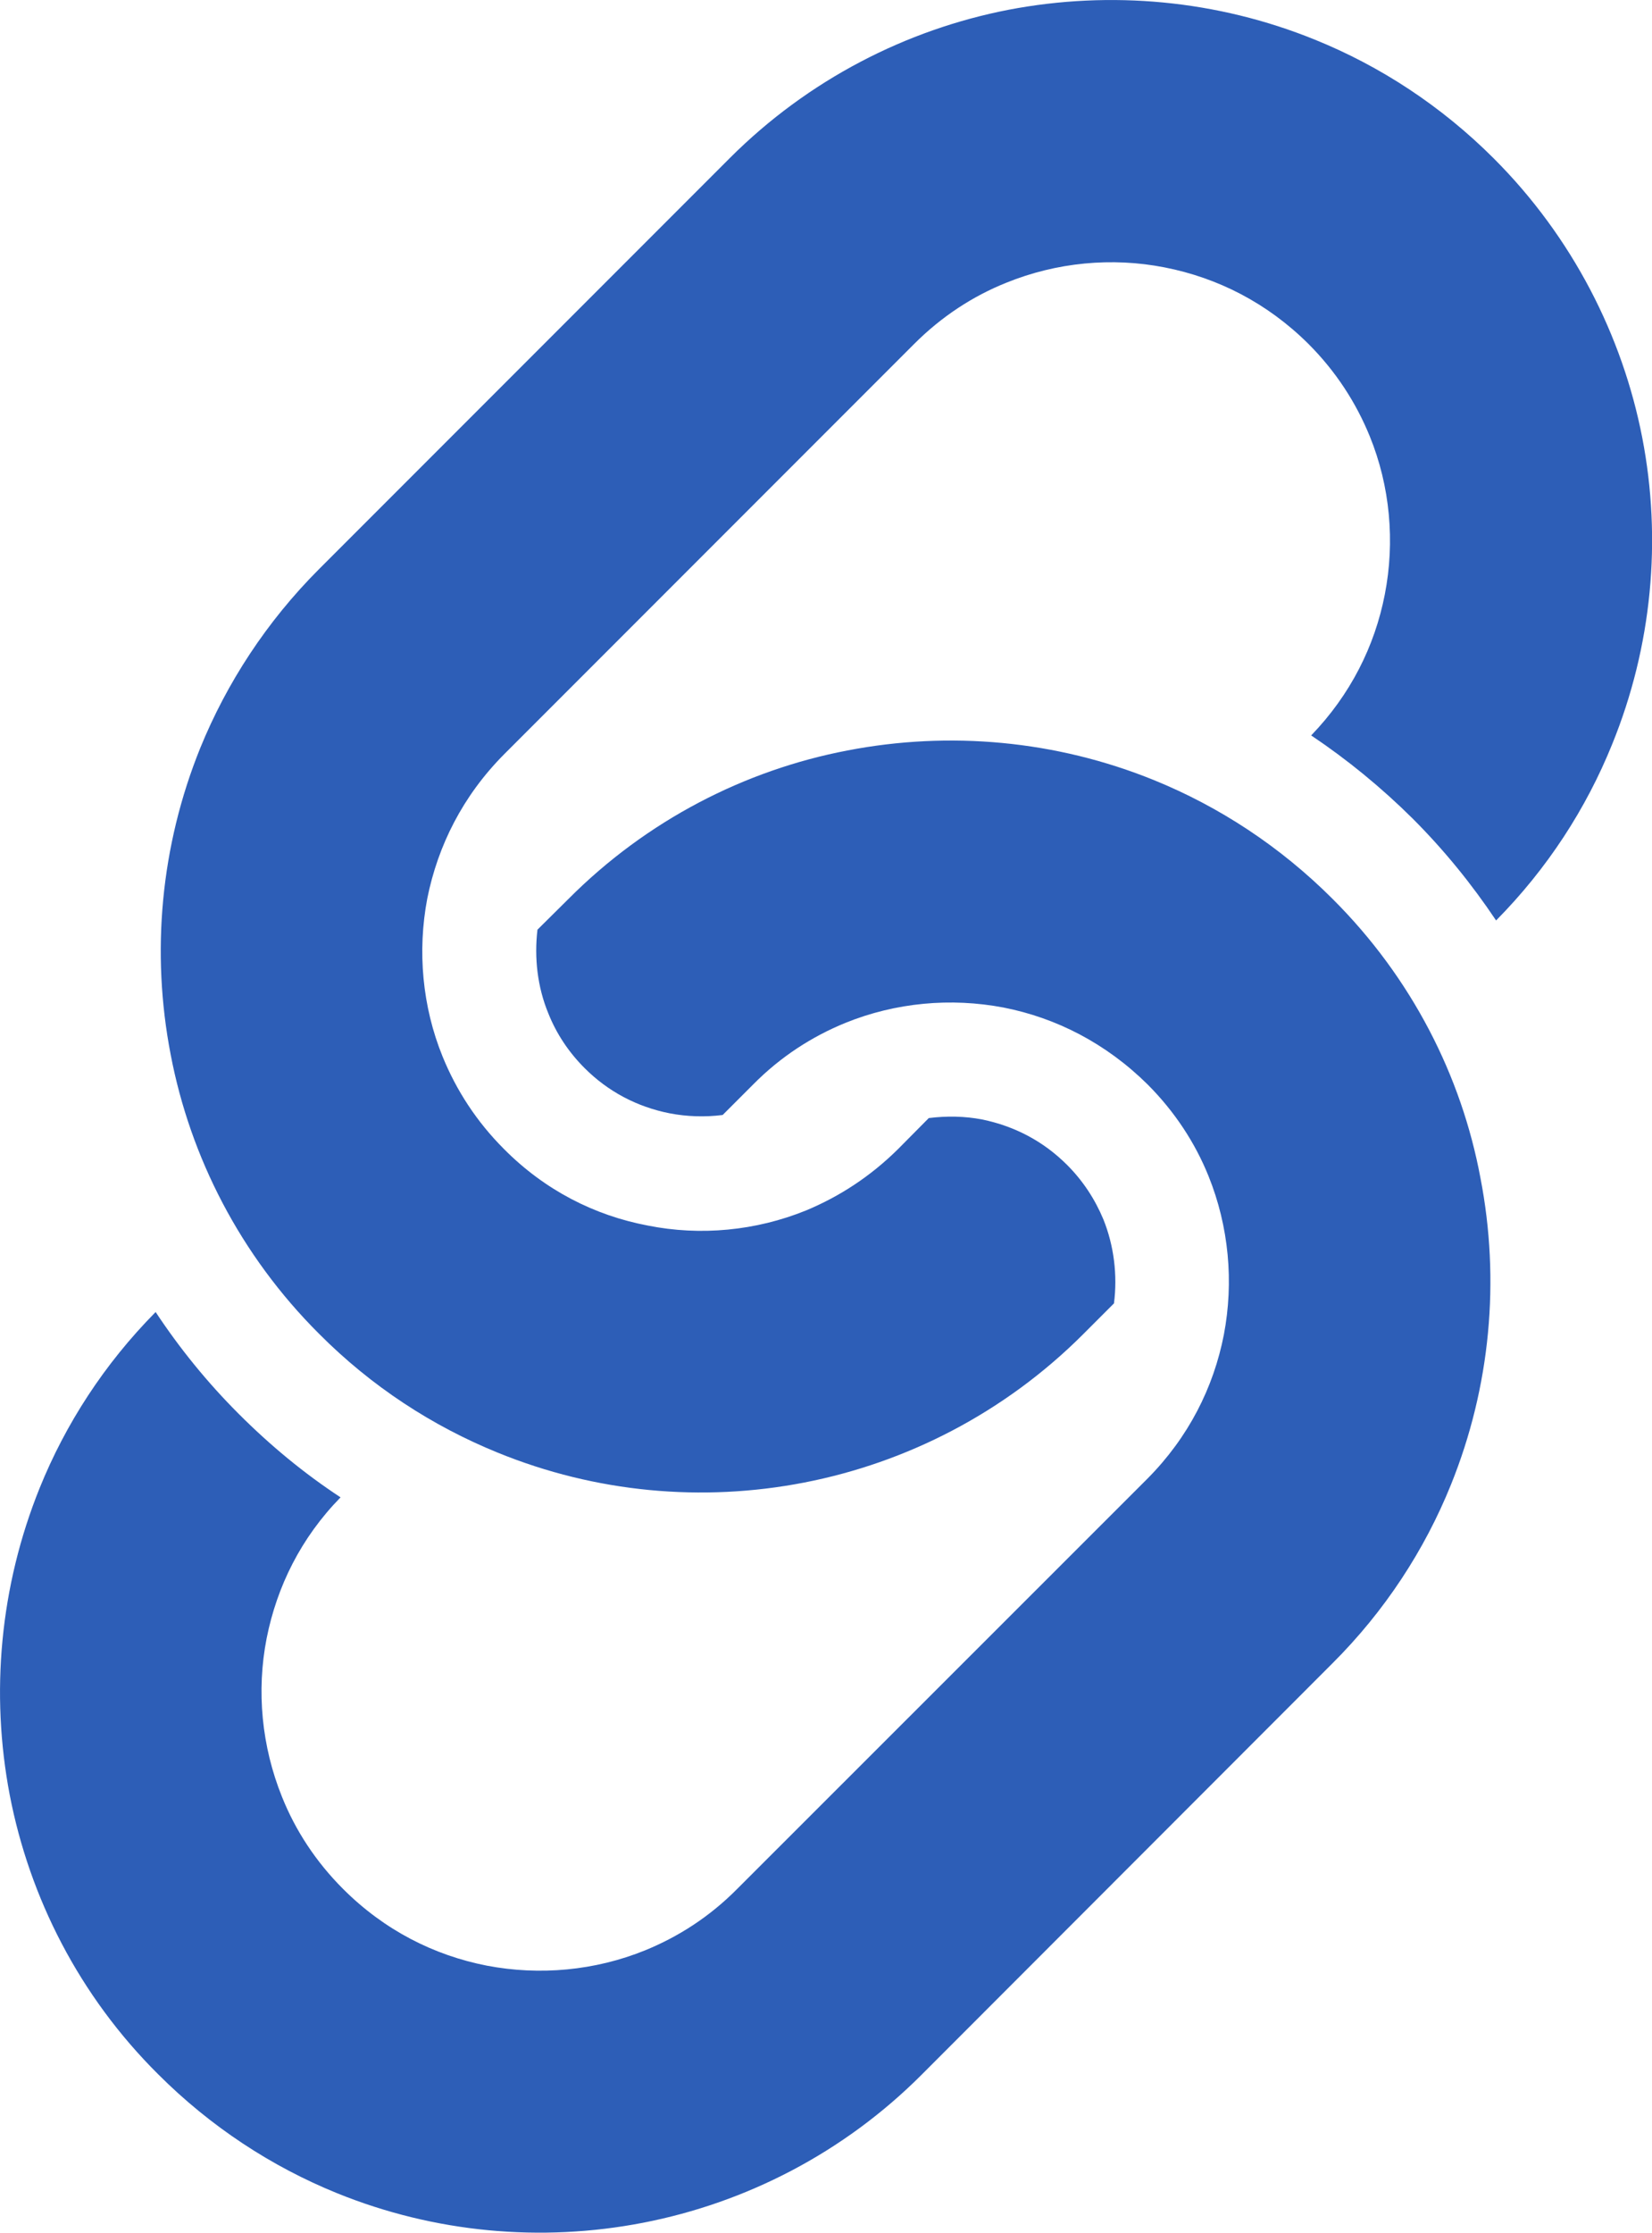
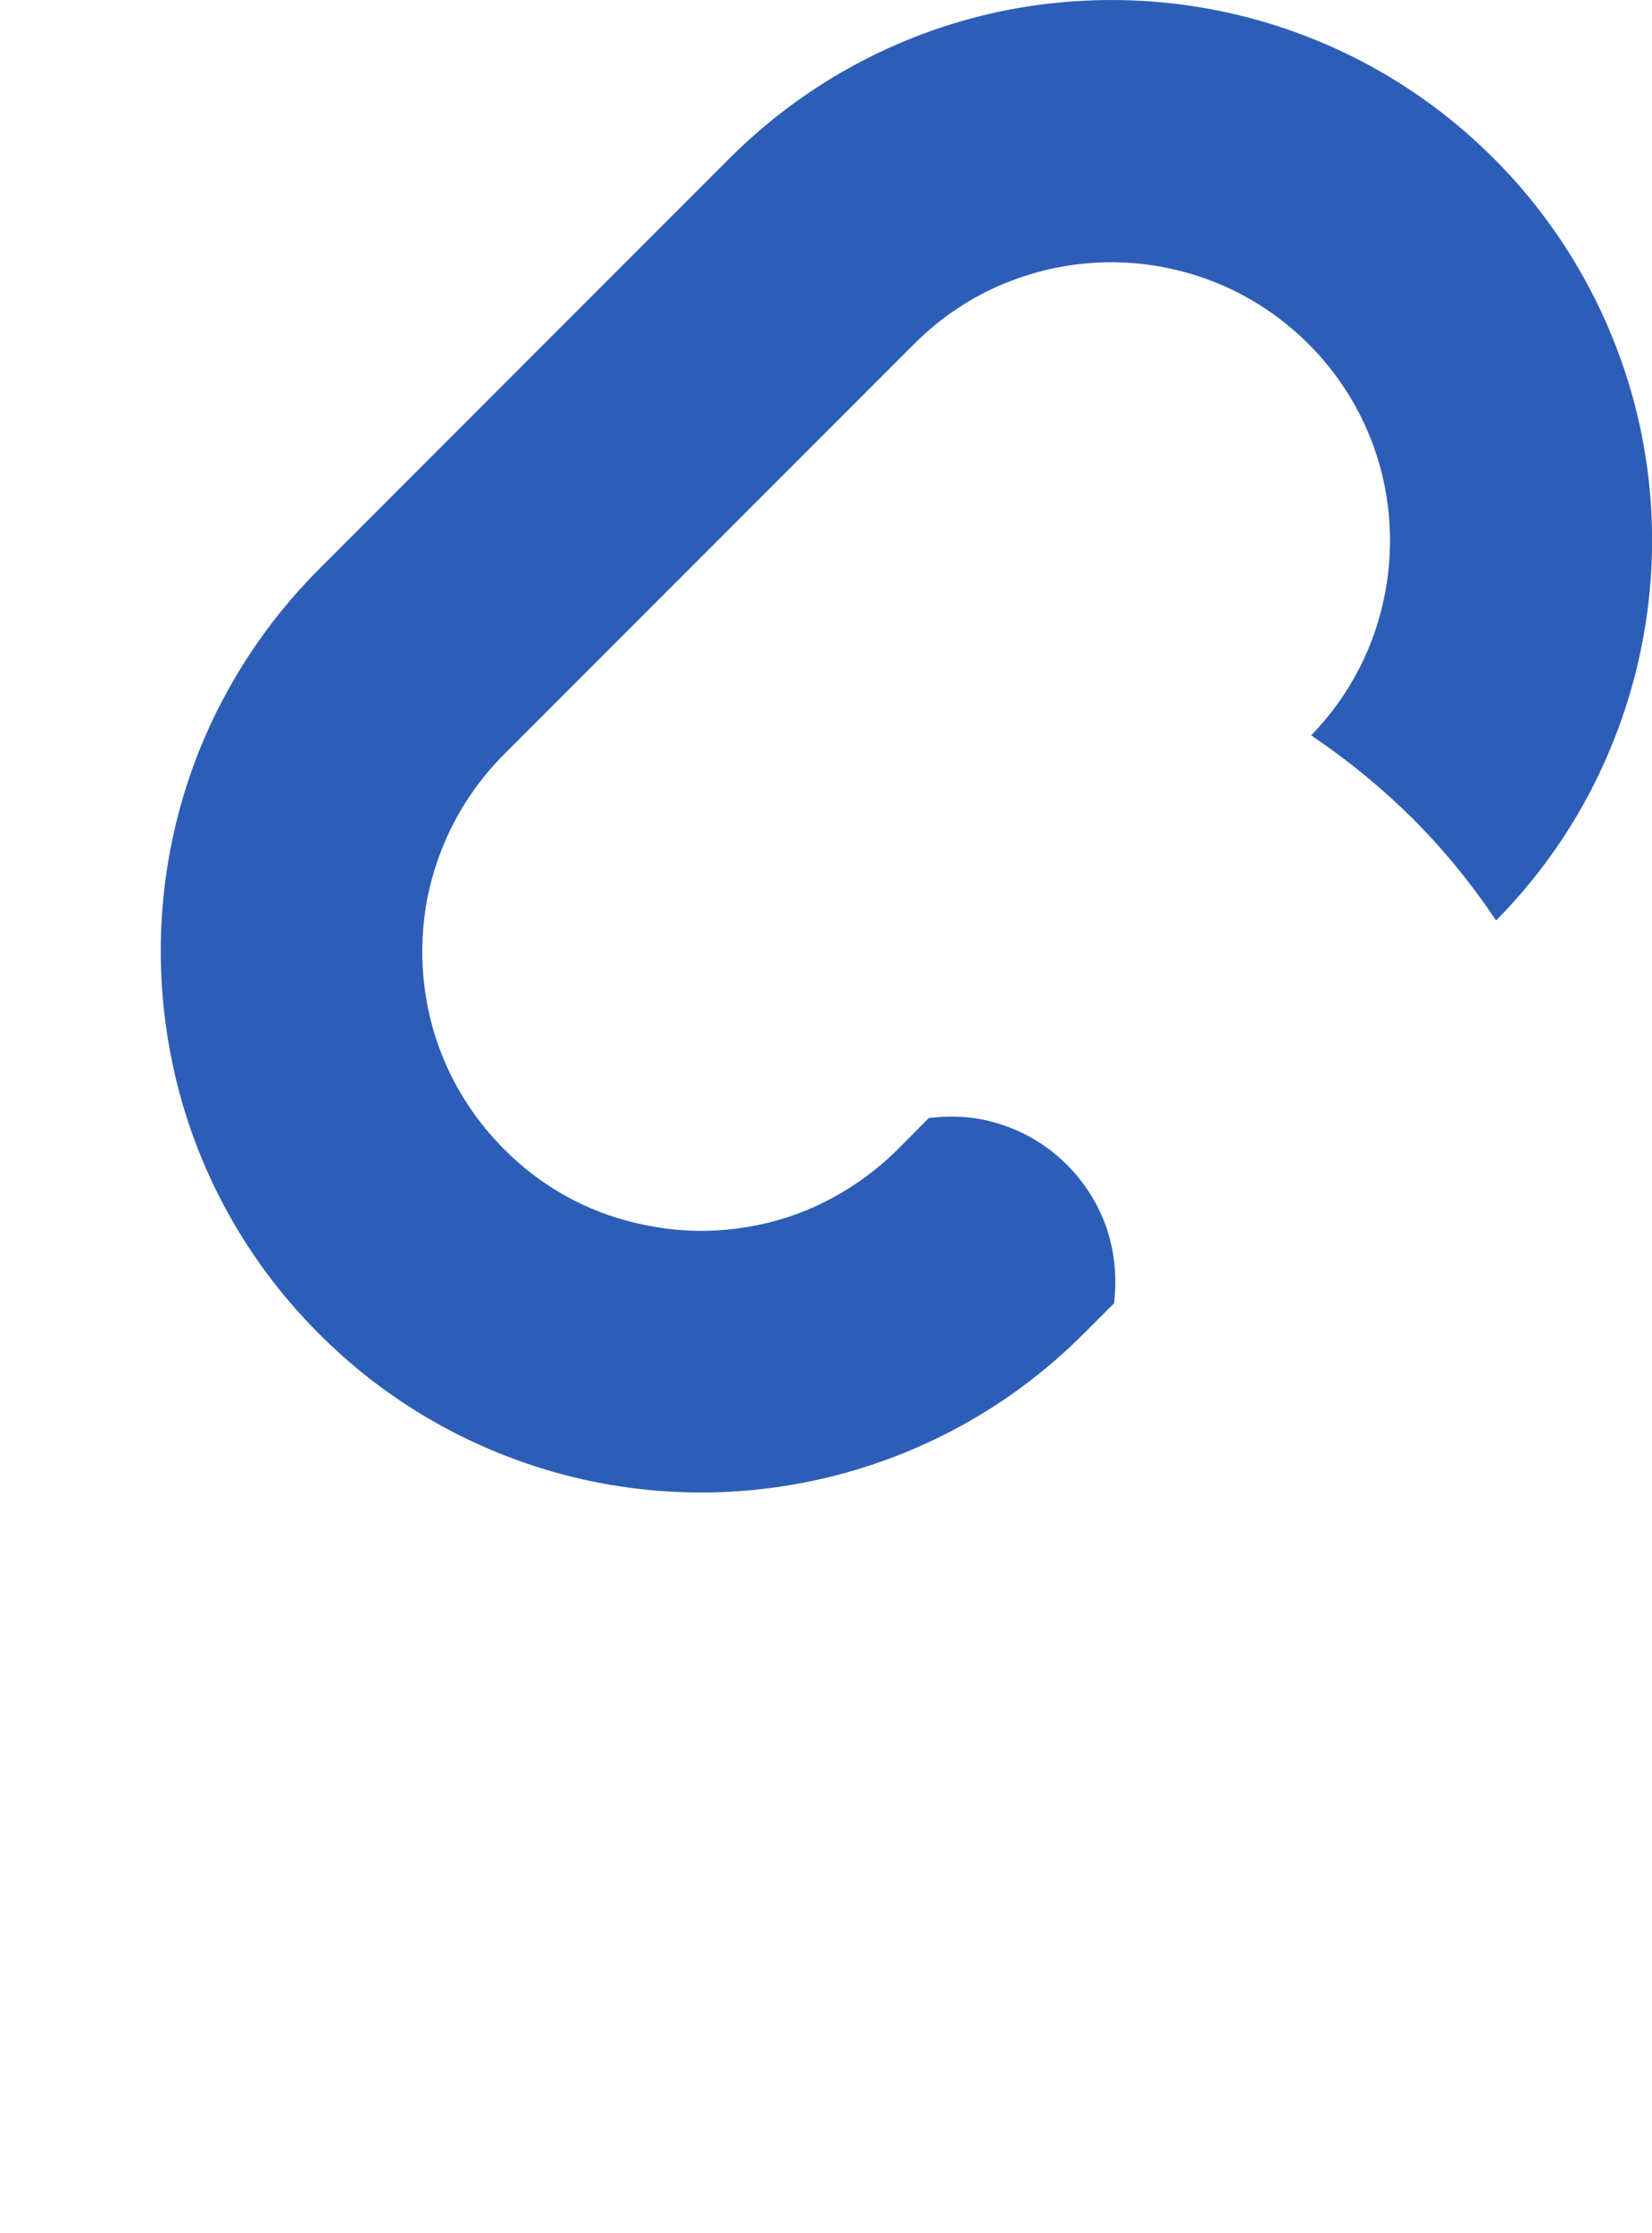
<svg xmlns="http://www.w3.org/2000/svg" version="1.1" id="_x32_" x="0px" y="0px" viewBox="0 0 59.23 80" style="enable-background:new 0 0 59.23 80;" xml:space="preserve">
  <style type="text/css">
	.st0{fill:#2D5EB7;}
</style>
  <g>
    <path class="st0" d="M58.88,15.68c-0.71-3.65-2.5-7.18-5.32-10c-1.88-1.88-4.07-3.31-6.42-4.26C43.64,0,39.82-0.35,36.16,0.35   c-3.66,0.71-7.18,2.5-10,5.32L11.44,20.39c-1.88,1.88-3.31,4.08-4.26,6.41c-1.42,3.51-1.77,7.32-1.06,10.99   c0.7,3.66,2.49,7.18,5.32,10c1.88,1.89,4.07,3.31,6.41,4.26c3.51,1.43,7.32,1.78,10.98,1.07c3.66-0.71,7.18-2.49,10.01-5.32   l1.1-1.1c0.13-1.01,0-2.07-0.38-3.01c-0.3-0.72-0.73-1.38-1.3-1.95c-0.85-0.85-1.88-1.39-3.05-1.63c-0.62-0.12-1.27-0.13-1.91-0.05   l-1.1,1.11c-0.99,0.98-2.1,1.7-3.3,2.2c-1.8,0.73-3.79,0.92-5.68,0.54c-1.9-0.36-3.68-1.26-5.15-2.74   c-0.99-0.99-1.71-2.11-2.2-3.31c-0.73-1.79-0.91-3.78-0.55-5.67c0.38-1.89,1.27-3.67,2.75-5.16l14.71-14.71   c0.98-0.98,2.1-1.71,3.3-2.19c1.8-0.73,3.78-0.92,5.67-0.55c1.9,0.37,3.68,1.27,5.16,2.74c0.99,0.99,1.71,2.11,2.2,3.31   c0.73,1.79,0.91,3.78,0.54,5.67c-0.36,1.85-1.23,3.59-2.64,5.05c1.3,0.87,2.52,1.87,3.64,2.98c1.13,1.13,2.12,2.35,2.99,3.65   c1.84-1.86,3.23-4.01,4.16-6.31C59.23,23.16,59.59,19.34,58.88,15.68z" />
-     <path class="st0" d="M47.78,32.21c-1.88-1.88-4.07-3.31-6.41-4.26c-3.5-1.42-7.32-1.77-10.99-1.06c-3.66,0.7-7.18,2.49-10,5.32   l-1.11,1.1c-0.12,1.01,0,2.06,0.39,3c0.29,0.73,0.73,1.39,1.3,1.96c0.84,0.84,1.88,1.39,3.05,1.62c0.62,0.12,1.27,0.14,1.9,0.06   l1.1-1.1c0.98-0.99,2.1-1.71,3.3-2.2c1.8-0.73,3.78-0.91,5.67-0.55c1.89,0.37,3.67,1.28,5.16,2.75c0.98,0.98,1.71,2.1,2.19,3.29   c0.73,1.81,0.91,3.79,0.55,5.68c-0.37,1.9-1.27,3.68-2.74,5.16l-14.71,14.7c-0.98,0.99-2.1,1.71-3.3,2.2   c-1.8,0.73-3.78,0.91-5.67,0.55c-1.9-0.37-3.68-1.27-5.16-2.75c-0.98-0.98-1.71-2.1-2.19-3.3c-0.73-1.81-0.92-3.79-0.55-5.68   c0.37-1.86,1.23-3.6,2.65-5.05c-1.31-0.86-2.52-1.86-3.65-2.99l-0.01-0.01c-1.12-1.12-2.11-2.34-2.97-3.64   c-1.84,1.86-3.23,4.01-4.16,6.31C0,56.84-0.35,60.66,0.35,64.32c0.71,3.67,2.49,7.19,5.32,10c1.88,1.88,4.07,3.31,6.41,4.26   c3.5,1.42,7.32,1.77,10.98,1.06s7.18-2.49,10-5.32l14.7-14.71c1.89-1.88,3.32-4.08,4.26-6.41c1.42-3.51,1.77-7.33,1.06-10.99   C52.4,38.56,50.62,35.04,47.78,32.21z" />
  </g>
</svg>